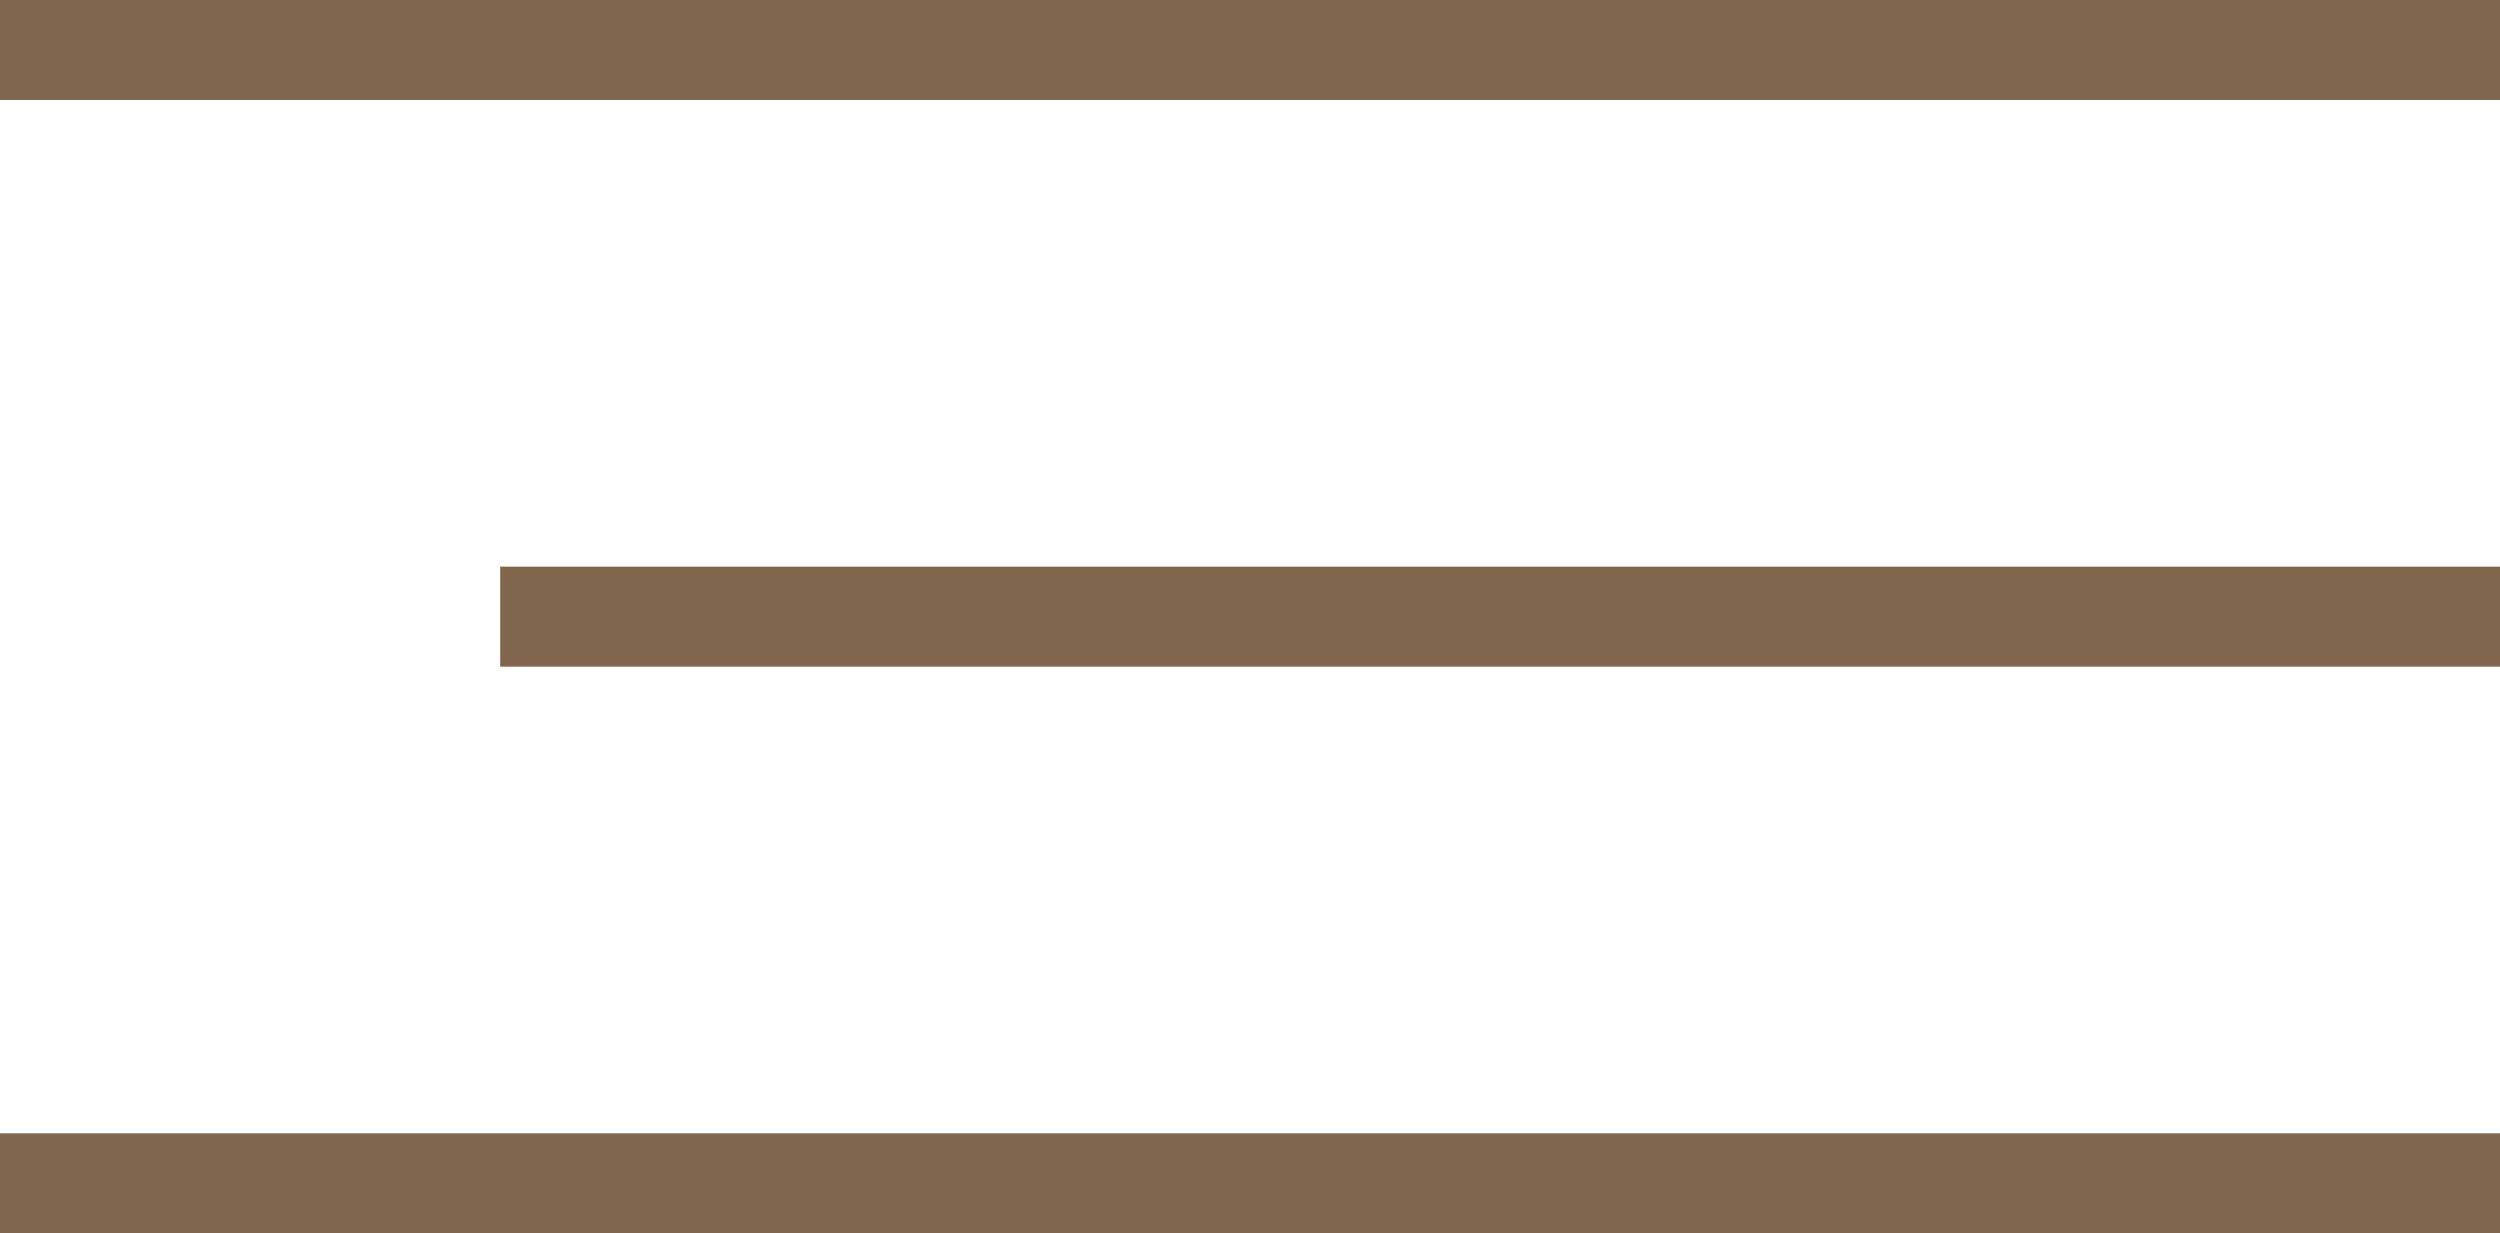
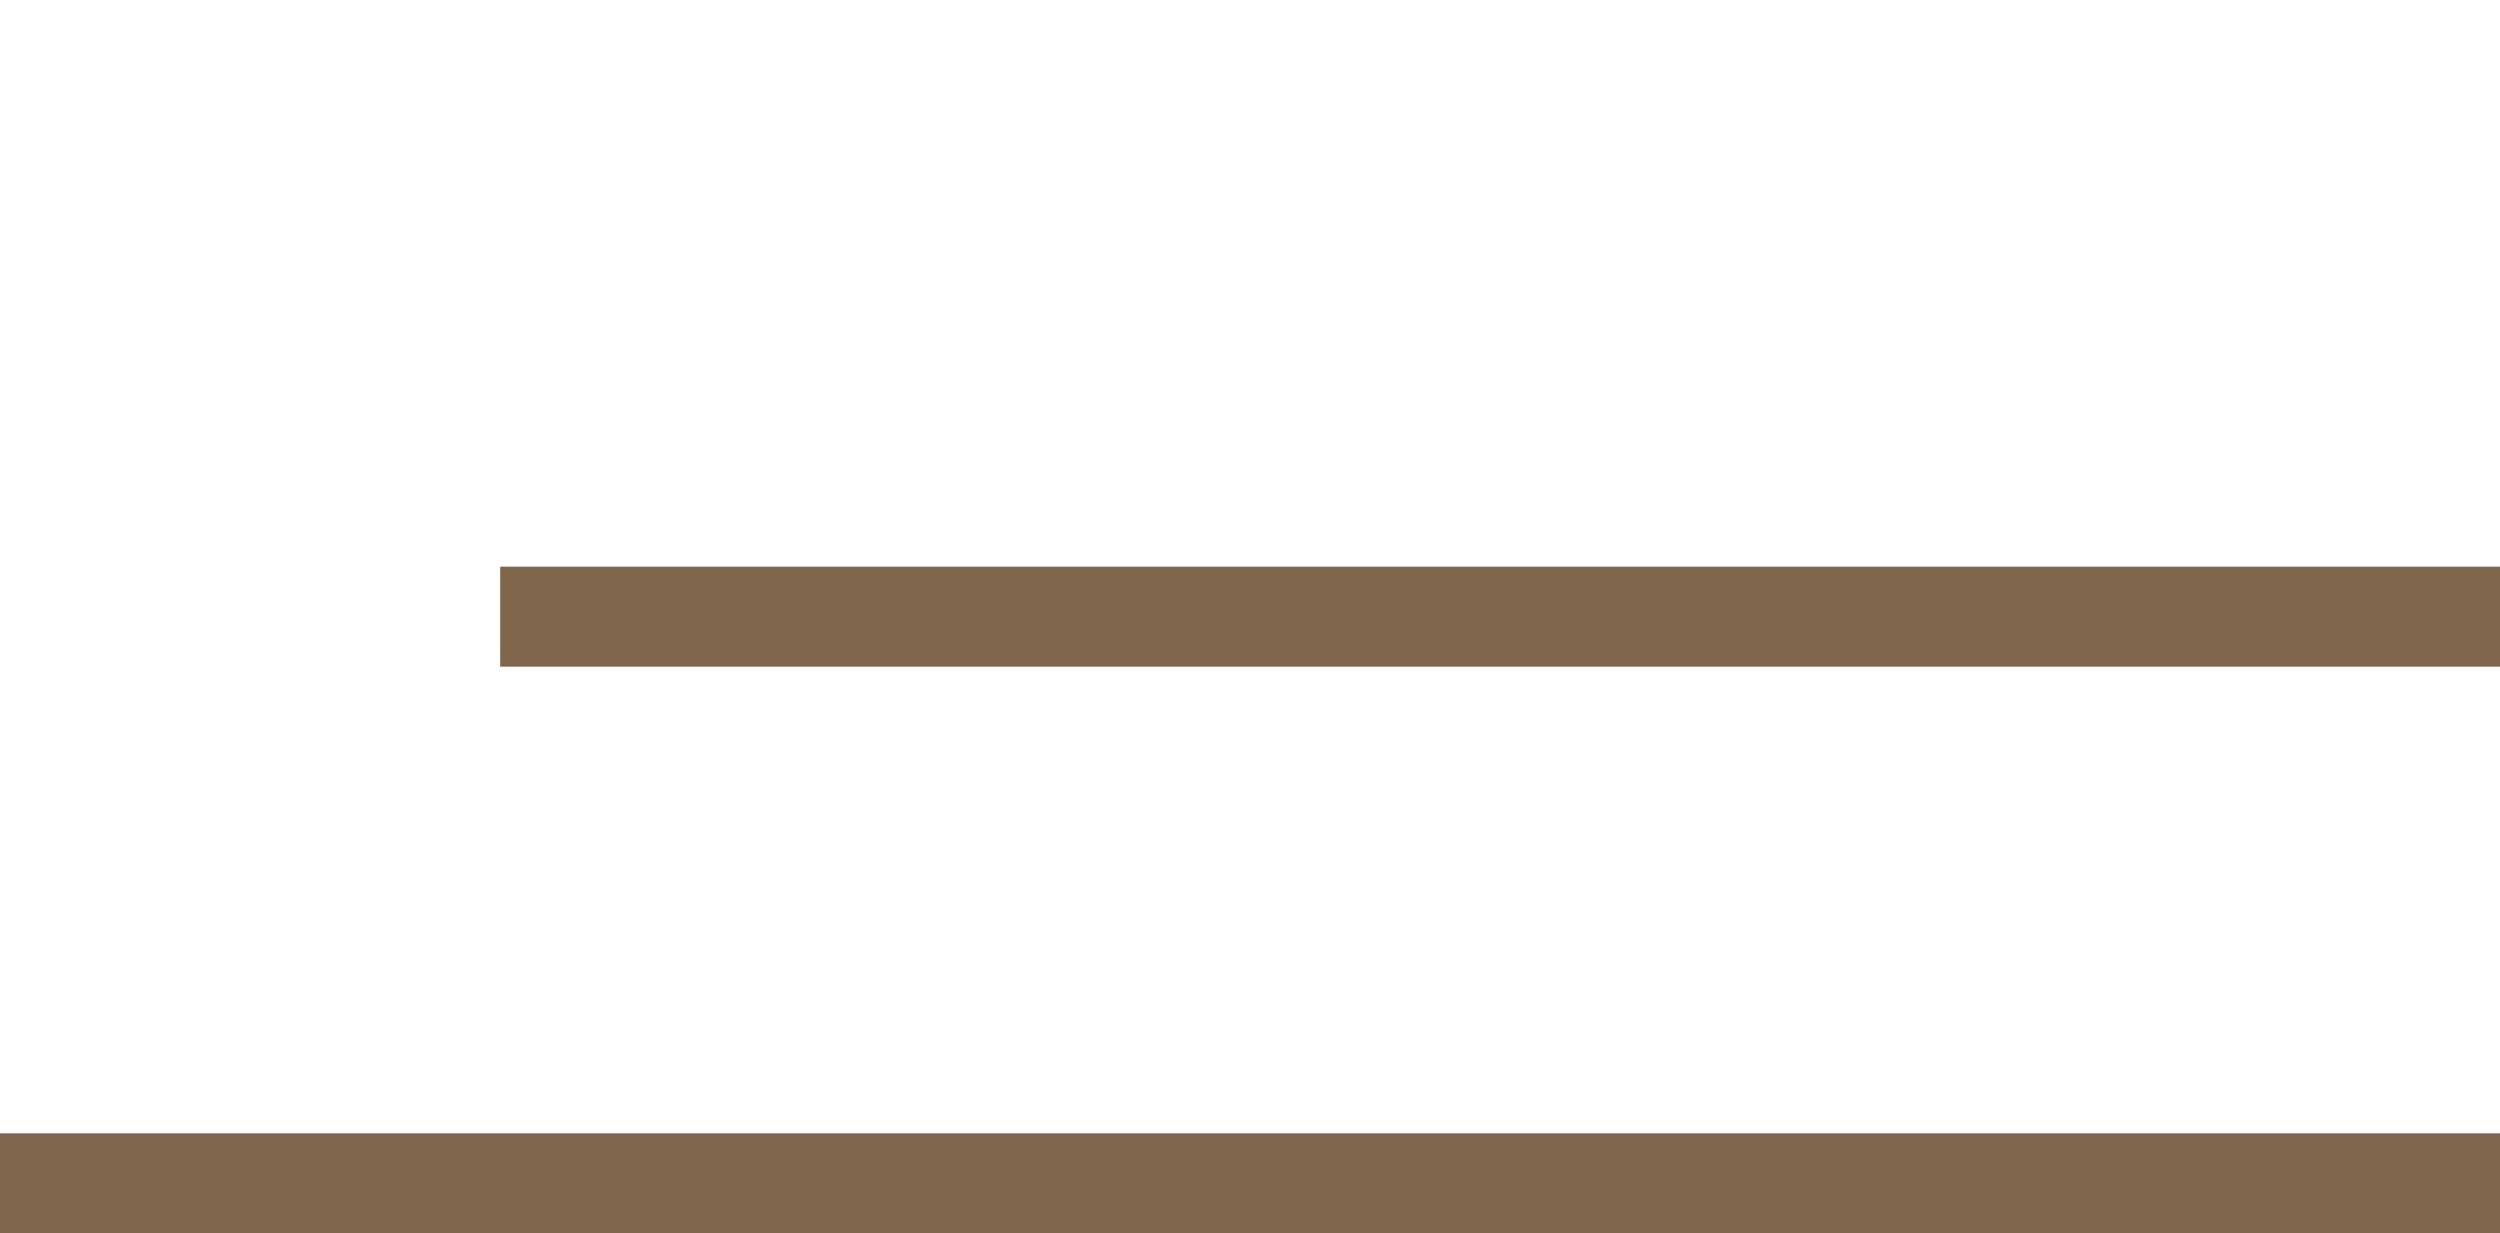
<svg xmlns="http://www.w3.org/2000/svg" width="75" height="37" viewBox="0 0 75 37" fill="none">
-   <line x1="0" y1="1.5" x2="75.006" y2="1.5" stroke="#80664D" stroke-width="3" />
  <line x1="15.006" y1="18.5" x2="75.006" y2="18.5" stroke="#80664D" stroke-width="3" />
  <line x1="0" y1="35.5" x2="75.006" y2="35.5" stroke="#80664D" stroke-width="3" />
</svg>